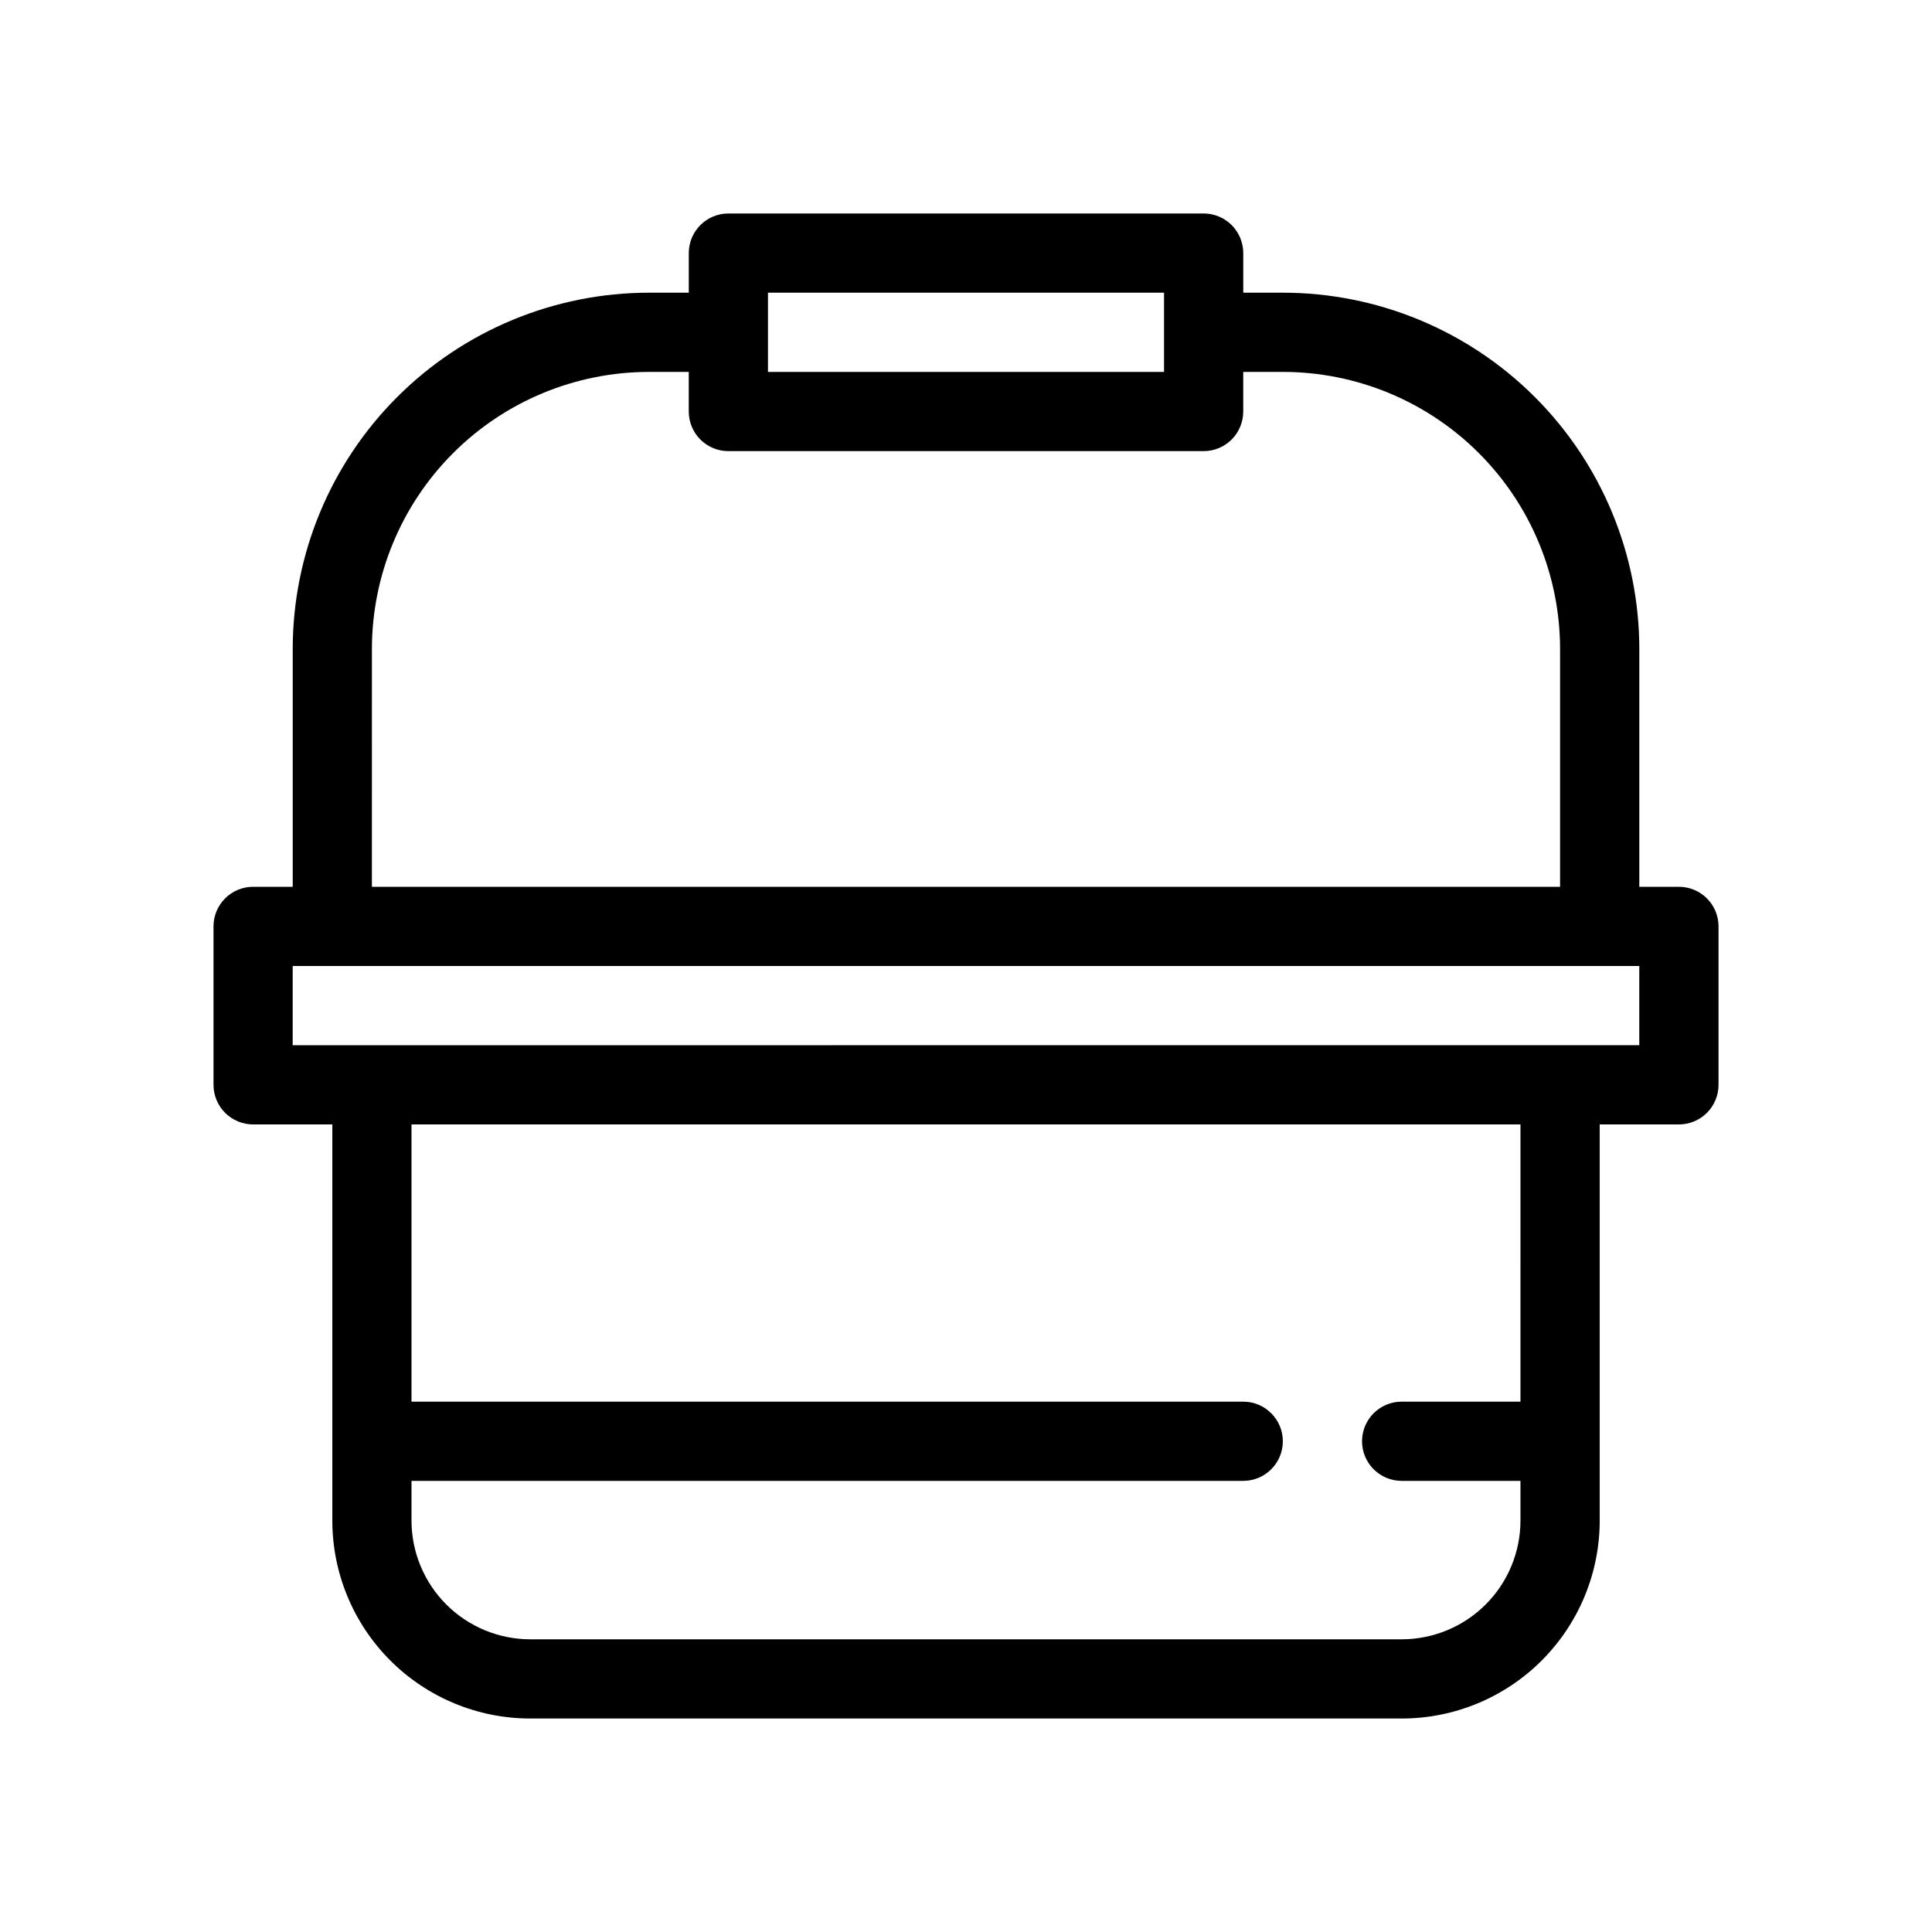
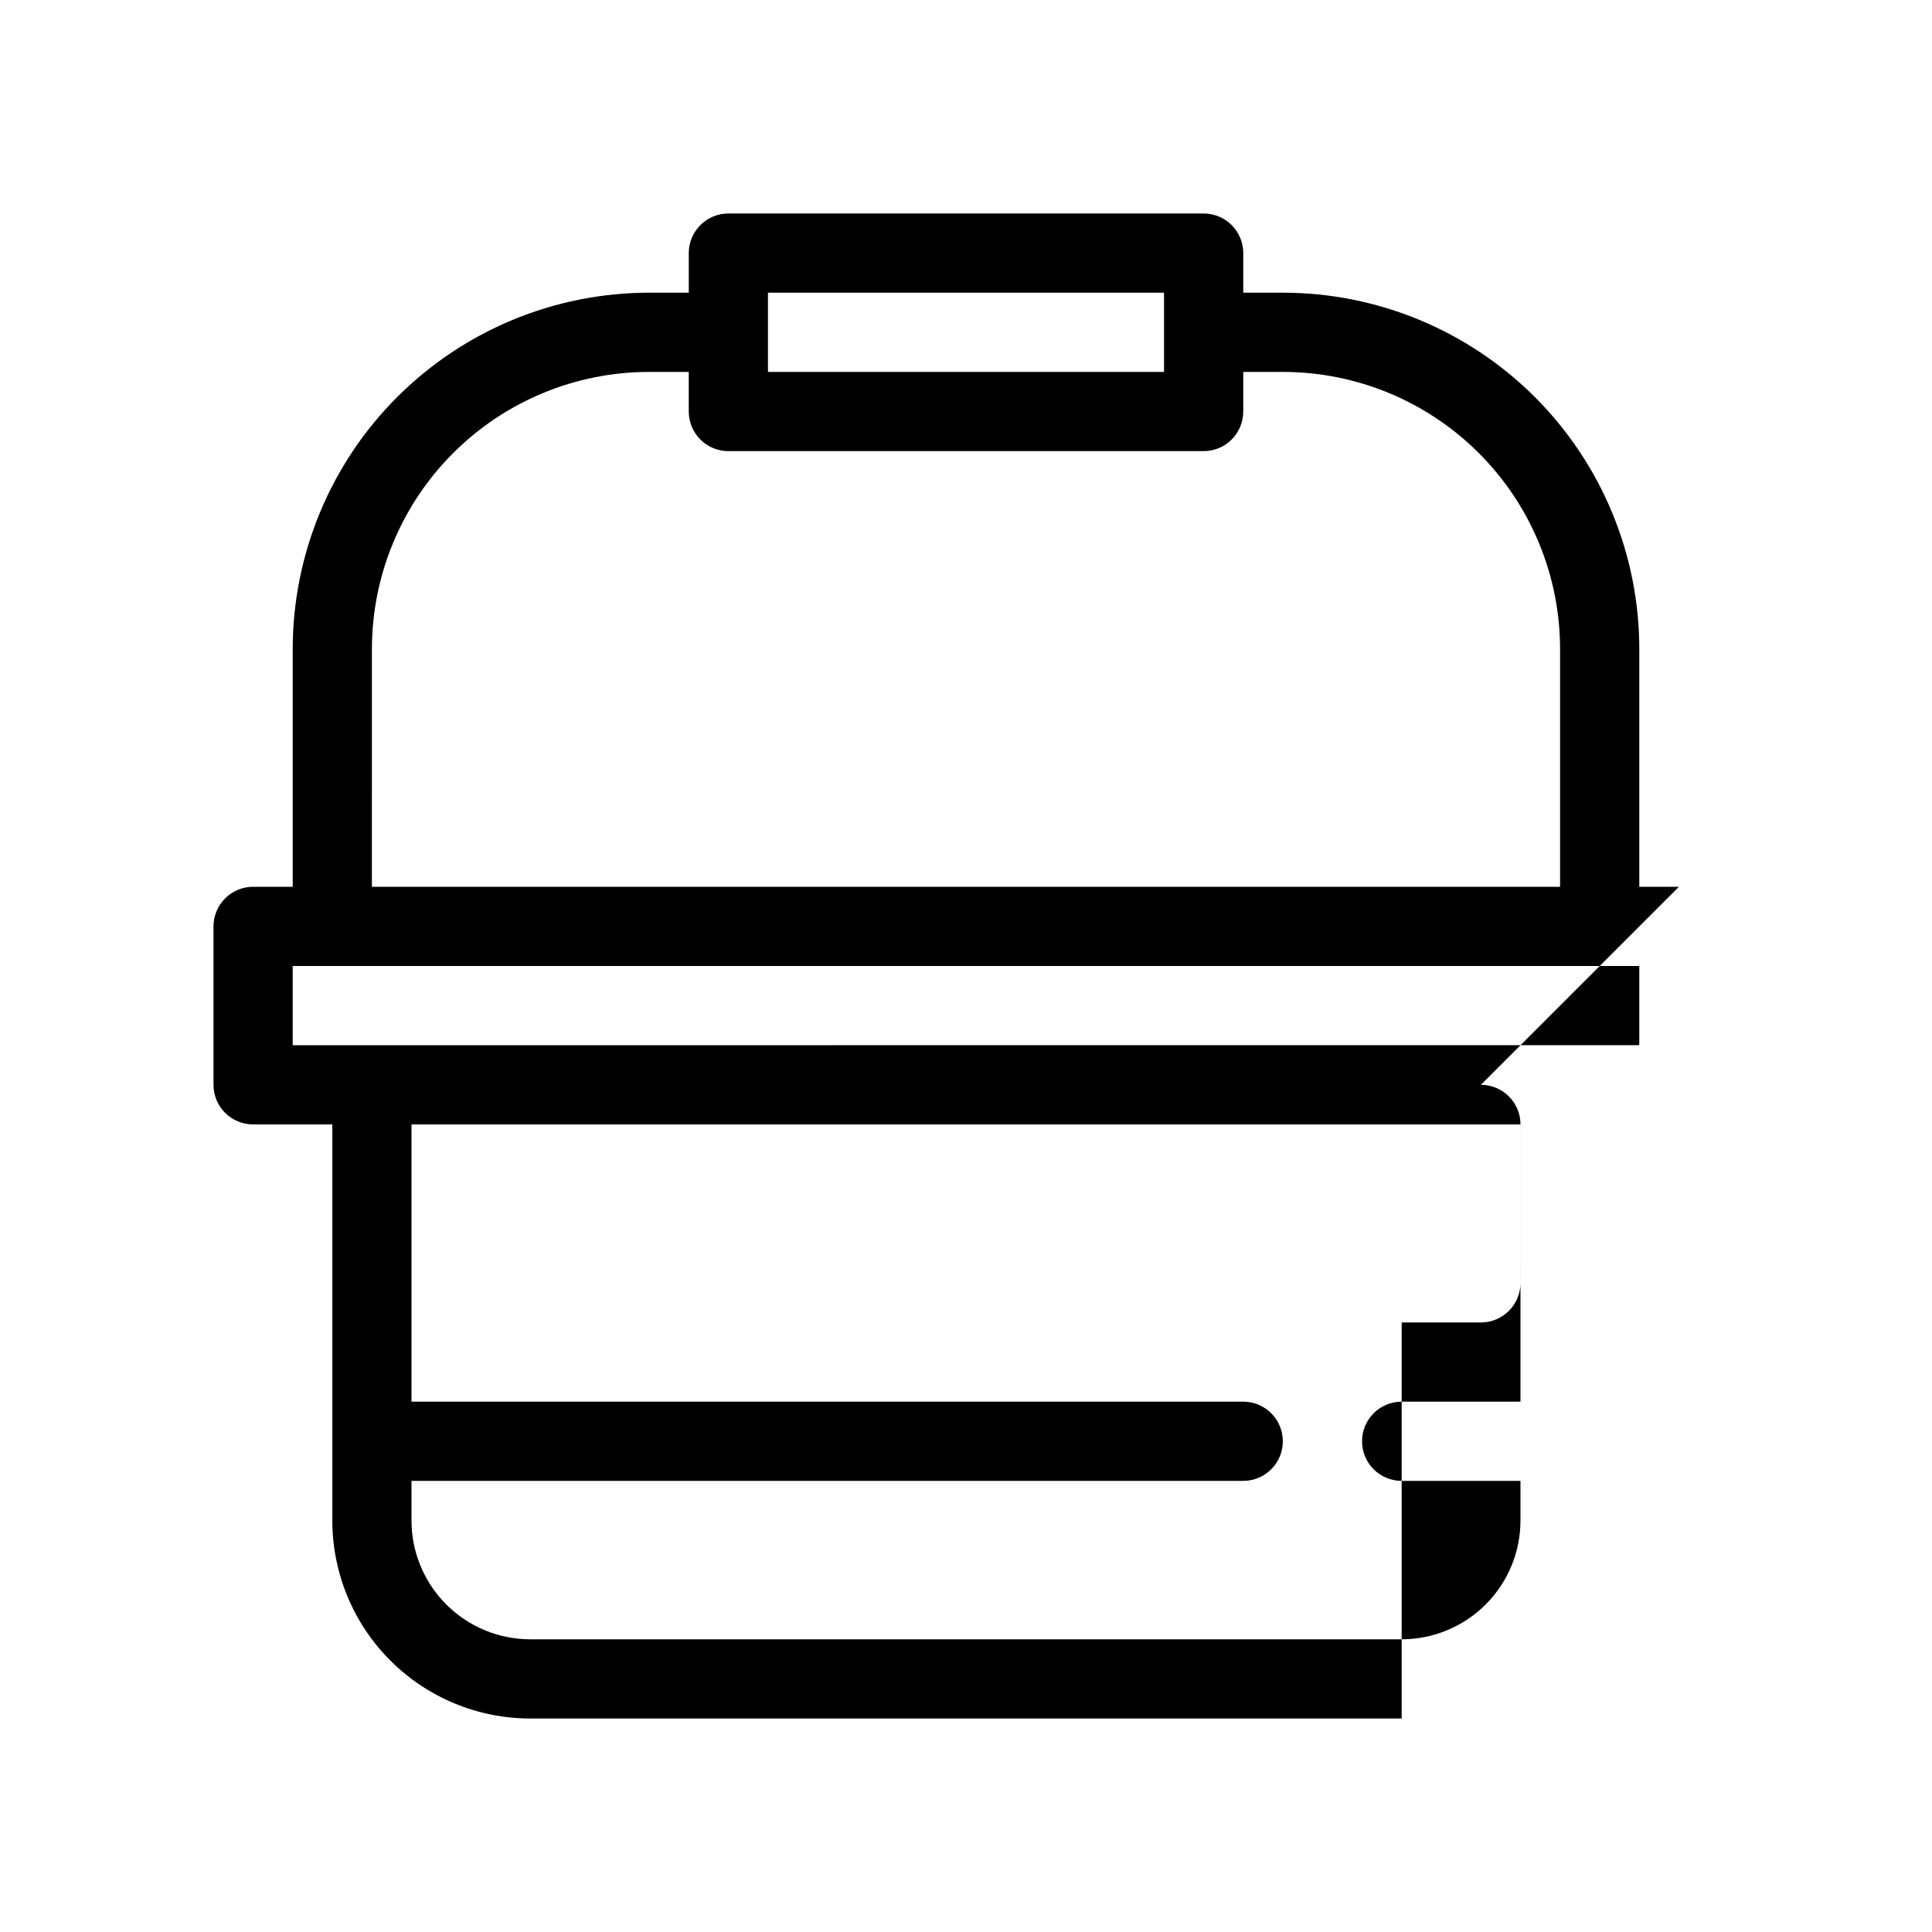
<svg xmlns="http://www.w3.org/2000/svg" fill="#000000" width="800px" height="800px" version="1.1" viewBox="144 144 512 512">
-   <path d="m588.93 379.01h-10.496v-62.977c0-25.055-9.949-49.082-27.668-66.797-17.715-17.715-41.742-27.668-66.797-27.668h-10.492v-10.496c0-2.785-1.109-5.453-3.074-7.422-1.969-1.969-4.641-3.074-7.422-3.074h-125.95c-5.797 0-10.496 4.699-10.496 10.496v10.496h-10.496c-25.055 0-49.082 9.953-66.797 27.668s-27.668 41.742-27.668 66.797v62.977h-10.496c-5.797 0-10.496 4.699-10.496 10.496v41.984c0 2.781 1.105 5.453 3.074 7.422 1.969 1.965 4.637 3.074 7.422 3.074h20.992v104.96c0 13.922 5.527 27.27 15.371 37.109 9.84 9.844 23.191 15.371 37.109 15.371h230.91c13.922 0 27.27-5.527 37.109-15.371 9.844-9.84 15.371-23.188 15.371-37.109v-104.96h20.992c2.785 0 5.453-1.109 7.422-3.074 1.969-1.969 3.074-4.641 3.074-7.422v-41.984c0-2.785-1.105-5.453-3.074-7.422s-4.637-3.074-7.422-3.074zm-241.41-157.44h104.96v20.992h-104.96zm-104.96 94.465c0-19.488 7.742-38.176 21.52-51.953s32.465-21.52 51.953-21.52h10.496v10.496c0 2.781 1.105 5.453 3.074 7.422s4.637 3.074 7.422 3.074h125.95c2.781 0 5.453-1.105 7.422-3.074 1.965-1.969 3.074-4.641 3.074-7.422v-10.496h10.496-0.004c19.488 0 38.176 7.742 51.953 21.52 13.781 13.777 21.52 32.465 21.52 51.953v62.977h-314.88zm304.38 199.42h-31.488c-5.797 0-10.496 4.699-10.496 10.496s4.699 10.496 10.496 10.496h31.488v10.496c0 8.352-3.316 16.363-9.223 22.266-5.902 5.906-13.914 9.223-22.266 9.223h-230.91c-8.352 0-16.359-3.316-22.266-9.223-5.906-5.902-9.223-13.914-9.223-22.266v-10.496h220.42c5.793 0 10.492-4.699 10.492-10.496s-4.699-10.496-10.492-10.496h-220.42v-73.469h293.89zm31.488-94.465-356.86 0.004v-20.992h356.86z" />
+   <path d="m588.93 379.01h-10.496v-62.977c0-25.055-9.949-49.082-27.668-66.797-17.715-17.715-41.742-27.668-66.797-27.668h-10.492v-10.496c0-2.785-1.109-5.453-3.074-7.422-1.969-1.969-4.641-3.074-7.422-3.074h-125.95c-5.797 0-10.496 4.699-10.496 10.496v10.496h-10.496c-25.055 0-49.082 9.953-66.797 27.668s-27.668 41.742-27.668 66.797v62.977h-10.496c-5.797 0-10.496 4.699-10.496 10.496v41.984c0 2.781 1.105 5.453 3.074 7.422 1.969 1.965 4.637 3.074 7.422 3.074h20.992v104.96c0 13.922 5.527 27.27 15.371 37.109 9.84 9.844 23.191 15.371 37.109 15.371h230.91v-104.96h20.992c2.785 0 5.453-1.109 7.422-3.074 1.969-1.969 3.074-4.641 3.074-7.422v-41.984c0-2.785-1.105-5.453-3.074-7.422s-4.637-3.074-7.422-3.074zm-241.41-157.44h104.96v20.992h-104.96zm-104.96 94.465c0-19.488 7.742-38.176 21.52-51.953s32.465-21.52 51.953-21.52h10.496v10.496c0 2.781 1.105 5.453 3.074 7.422s4.637 3.074 7.422 3.074h125.95c2.781 0 5.453-1.105 7.422-3.074 1.965-1.969 3.074-4.641 3.074-7.422v-10.496h10.496-0.004c19.488 0 38.176 7.742 51.953 21.52 13.781 13.777 21.52 32.465 21.52 51.953v62.977h-314.88zm304.38 199.42h-31.488c-5.797 0-10.496 4.699-10.496 10.496s4.699 10.496 10.496 10.496h31.488v10.496c0 8.352-3.316 16.363-9.223 22.266-5.902 5.906-13.914 9.223-22.266 9.223h-230.91c-8.352 0-16.359-3.316-22.266-9.223-5.906-5.902-9.223-13.914-9.223-22.266v-10.496h220.42c5.793 0 10.492-4.699 10.492-10.496s-4.699-10.496-10.492-10.496h-220.42v-73.469h293.89zm31.488-94.465-356.86 0.004v-20.992h356.86z" />
</svg>